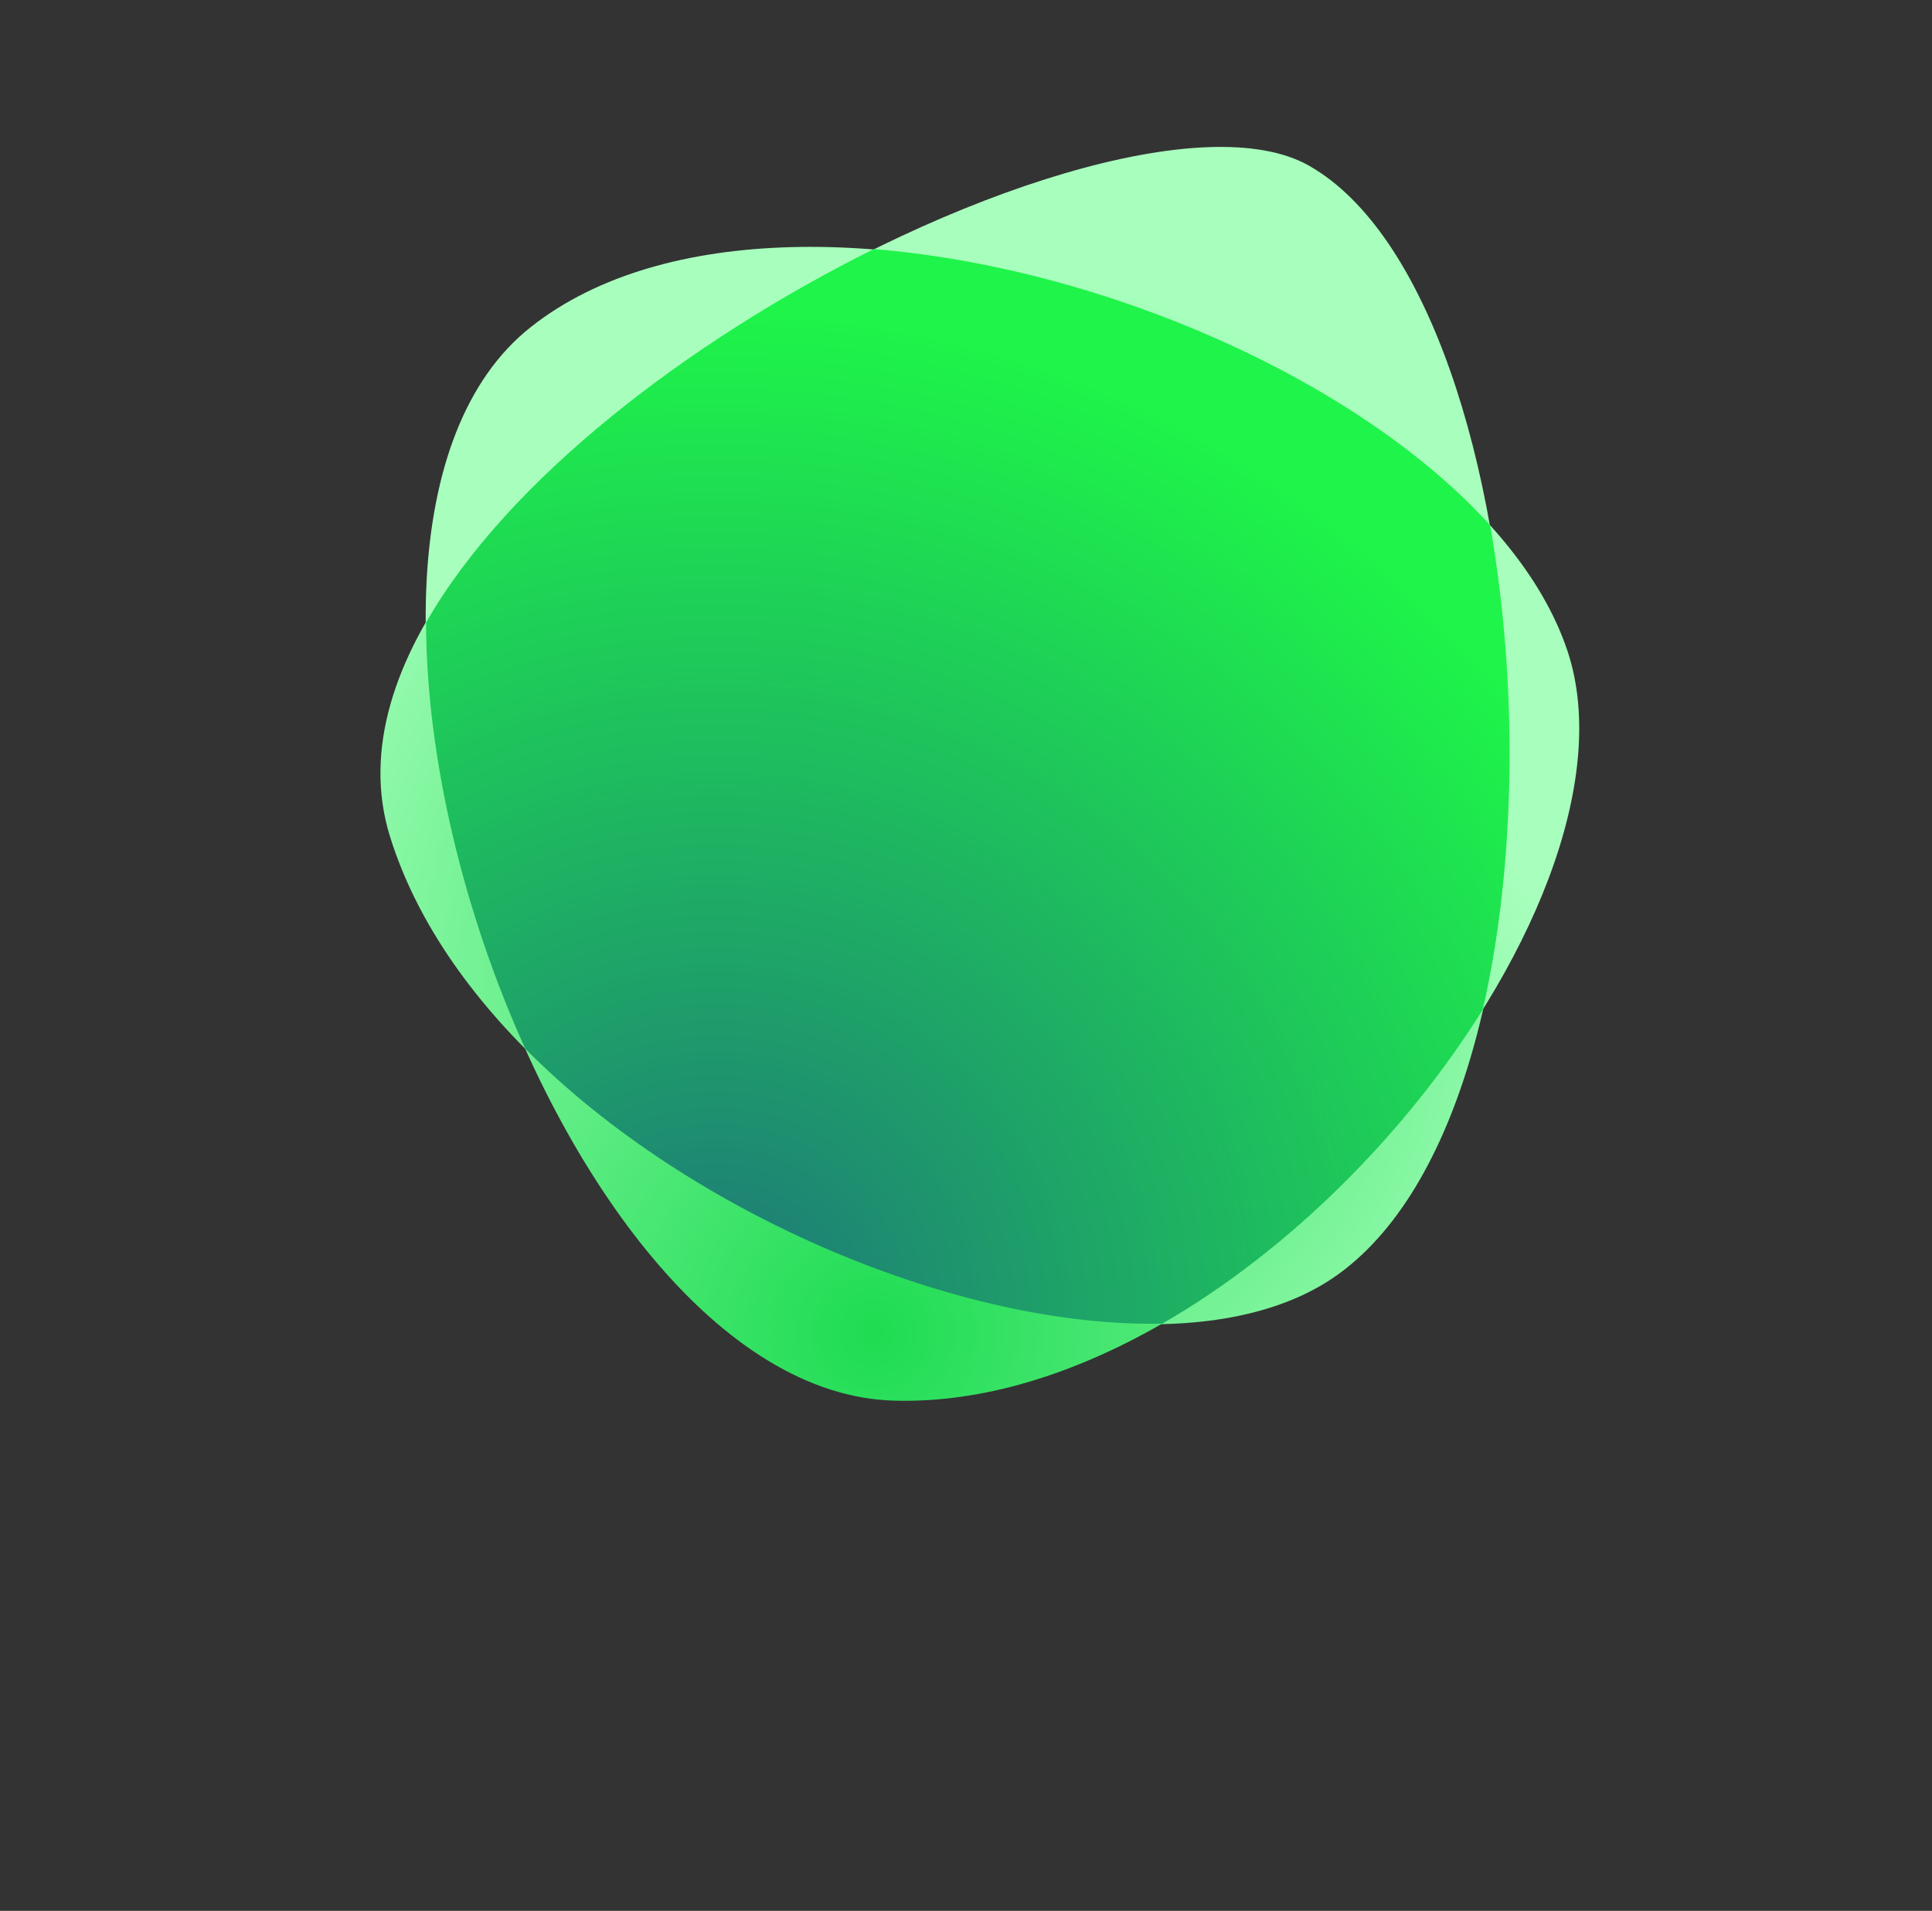
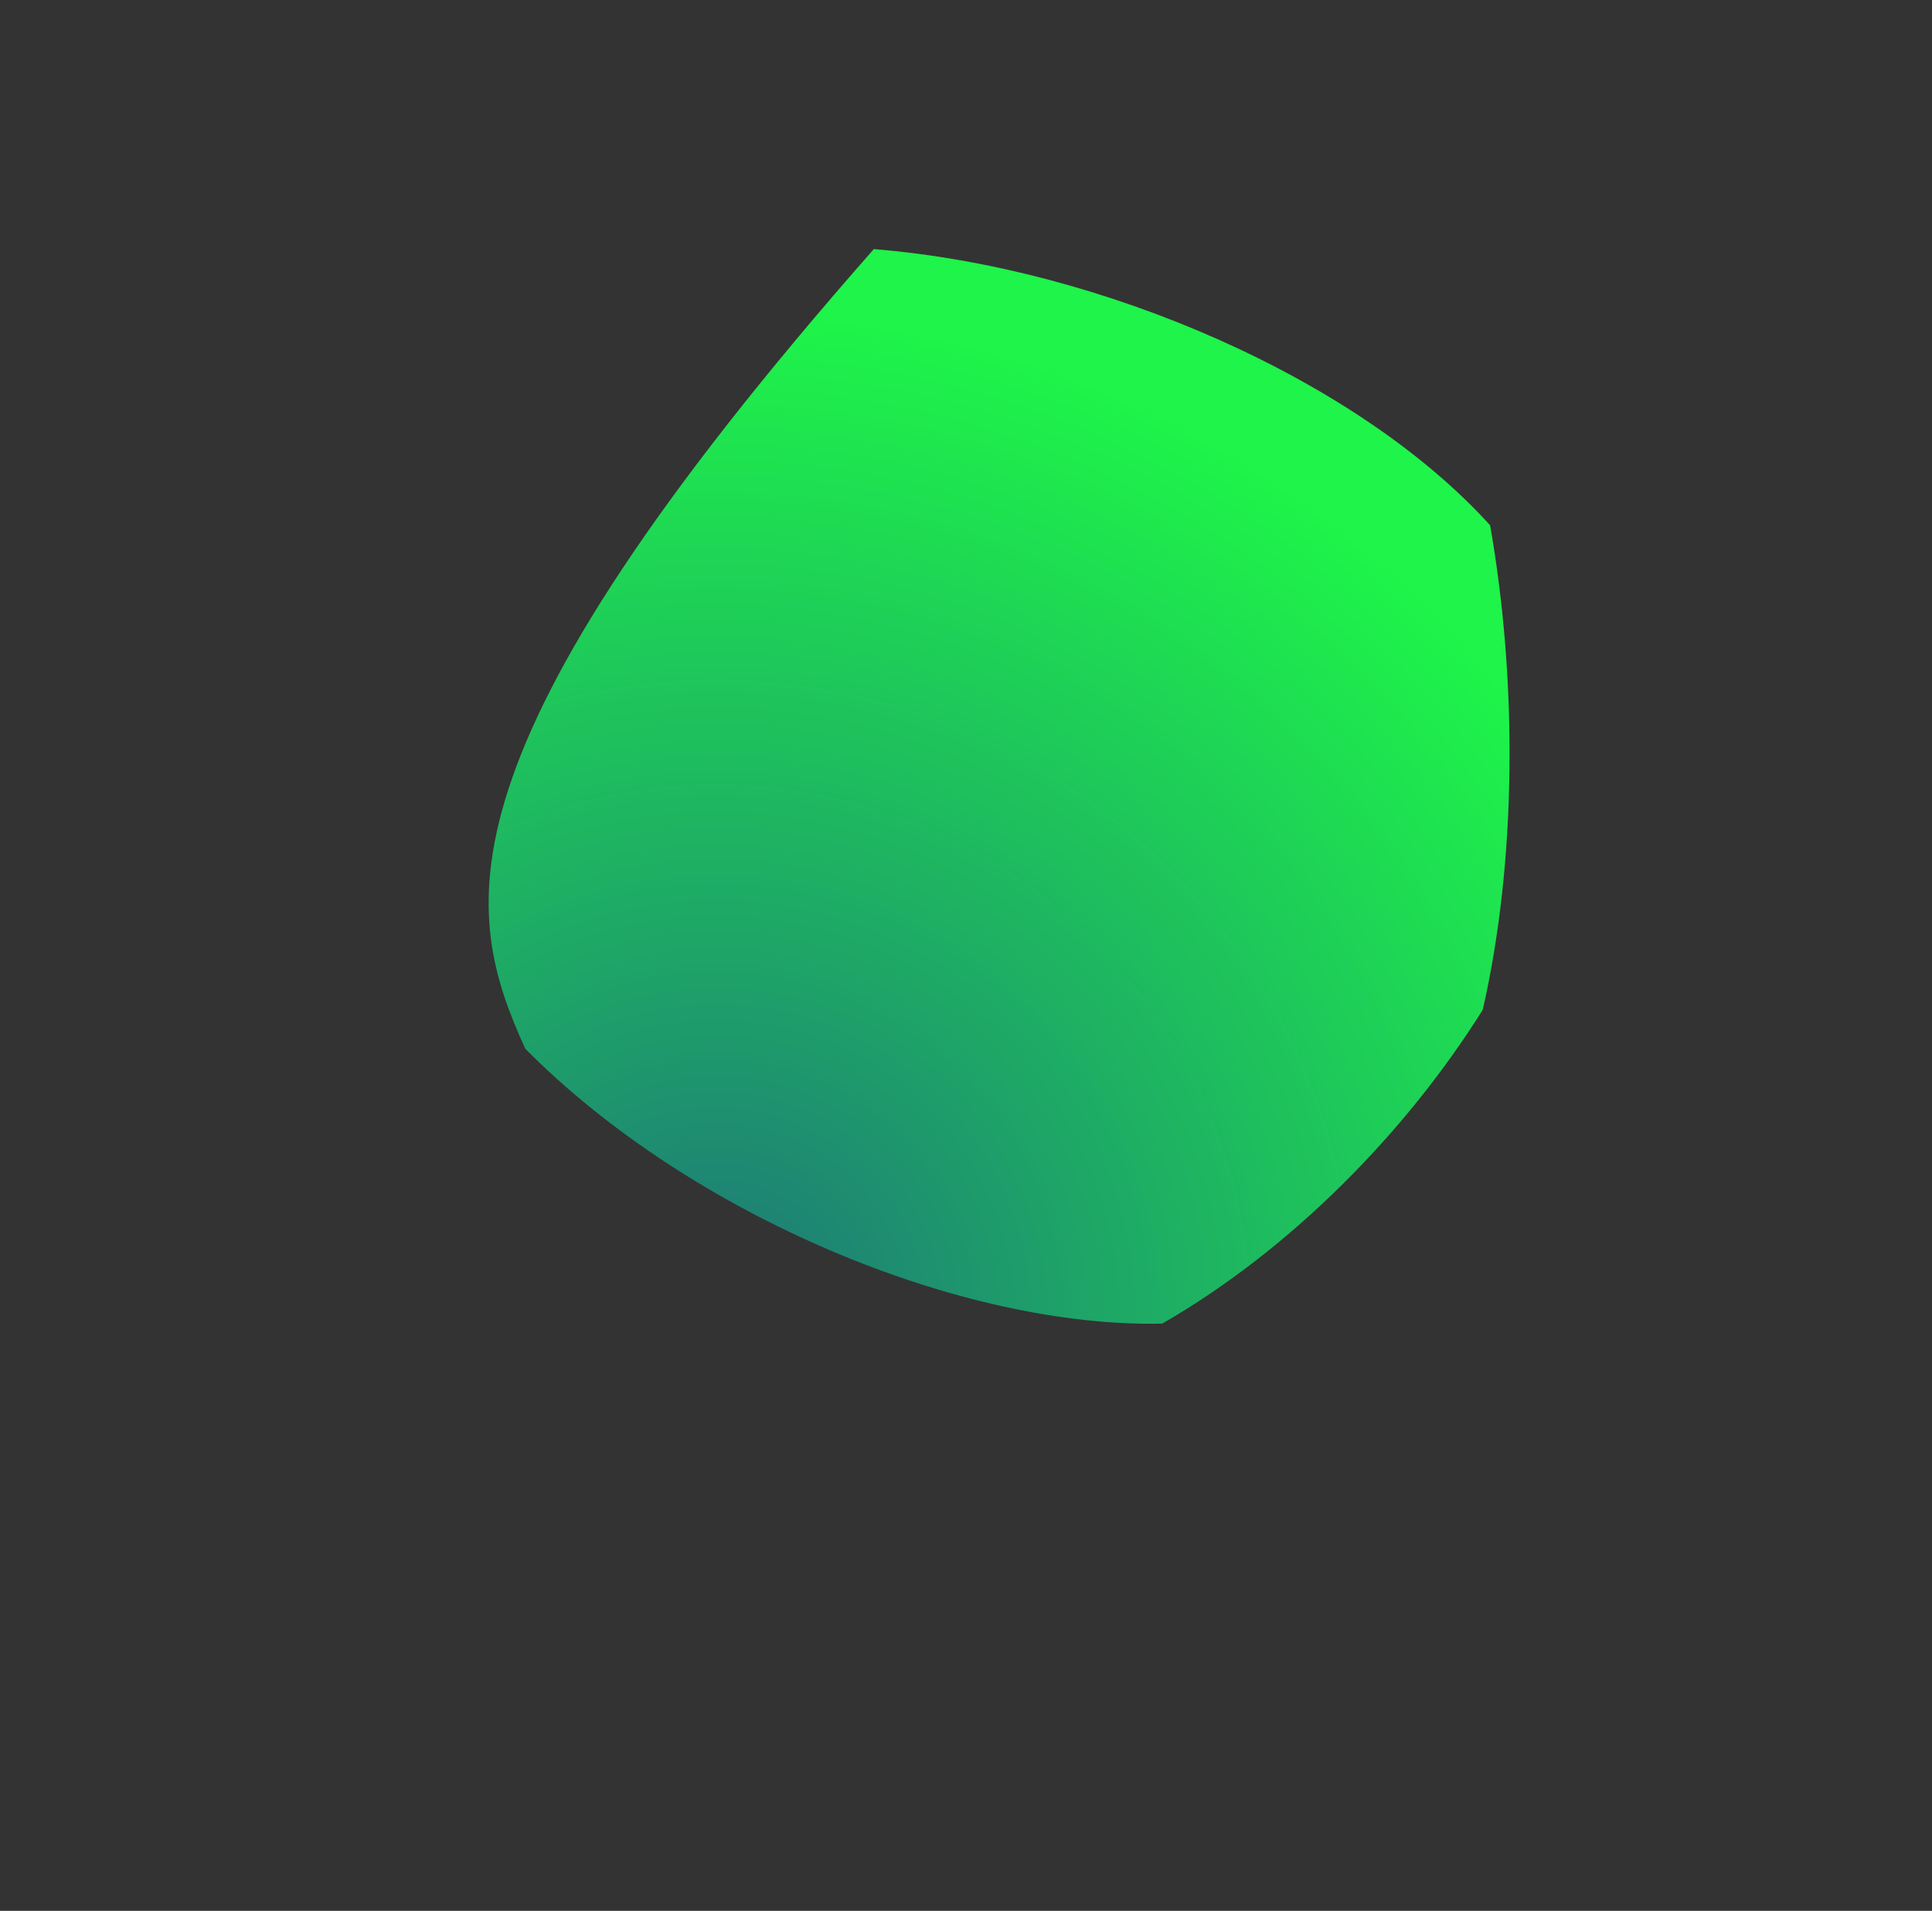
<svg xmlns="http://www.w3.org/2000/svg" width="92" height="91" viewBox="0 0 92 91" fill="none">
  <rect x="0" y="0" width="92" height="91" fill="#333333" stroke="none" />
-   <path d="M62.345 7.897C52.656 2.367 13.503 23.465 18.566 39.82C23.736 56.521 53.155 68.34 63.733 60.68C75.89 51.875 73.662 14.338 62.345 7.897Z" fill="url(#paint0_radial_835_411)" />
-   <path d="M25.284 15.57C12.622 25.532 25.997 66.283 42.598 66.703C59.522 67.162 78.755 43.286 74.638 30.99C69.903 16.813 37.936 5.576 25.284 15.57Z" fill="url(#paint1_radial_835_411)" />
-   <path d="M55.344 63.034C61.44 59.524 66.933 53.956 70.607 48.088C72.22 41.028 72.269 32.484 70.958 25.016C64.66 18.057 52.483 12.744 41.61 11.863C32.93 16.173 24.2 22.778 20.286 29.653C20.304 36.07 22.075 43.464 25.013 49.944C32.948 57.95 45.845 63.247 55.344 63.034Z" fill="url(#paint2_radial_835_411)" />
+   <path d="M55.344 63.034C61.44 59.524 66.933 53.956 70.607 48.088C72.22 41.028 72.269 32.484 70.958 25.016C64.66 18.057 52.483 12.744 41.61 11.863C20.304 36.07 22.075 43.464 25.013 49.944C32.948 57.95 45.845 63.247 55.344 63.034Z" fill="url(#paint2_radial_835_411)" />
  <defs>
    <radialGradient id="paint0_radial_835_411" cx="0" cy="0" r="1" gradientUnits="userSpaceOnUse" gradientTransform="translate(43.743 46.08) rotate(-17.201) scale(34.306 34.306)">
      <stop stop-color="#1EDC52" />
      <stop offset="0.986" stop-color="#A8FFBD" />
    </radialGradient>
    <radialGradient id="paint1_radial_835_411" cx="0" cy="0" r="1" gradientUnits="userSpaceOnUse" gradientTransform="translate(41.481 63.319) rotate(-17.201) scale(38.133 38.133)">
      <stop stop-color="#1EDC52" />
      <stop offset="0.986" stop-color="#A8FFBD" />
    </radialGradient>
    <radialGradient id="paint2_radial_835_411" cx="0" cy="0" r="1" gradientUnits="userSpaceOnUse" gradientTransform="translate(33.902 63.042) rotate(-17.201) scale(48.425 48.425)">
      <stop stop-color="#1E7679" />
      <stop offset="1" stop-color="#1EF449" />
    </radialGradient>
  </defs>
</svg>